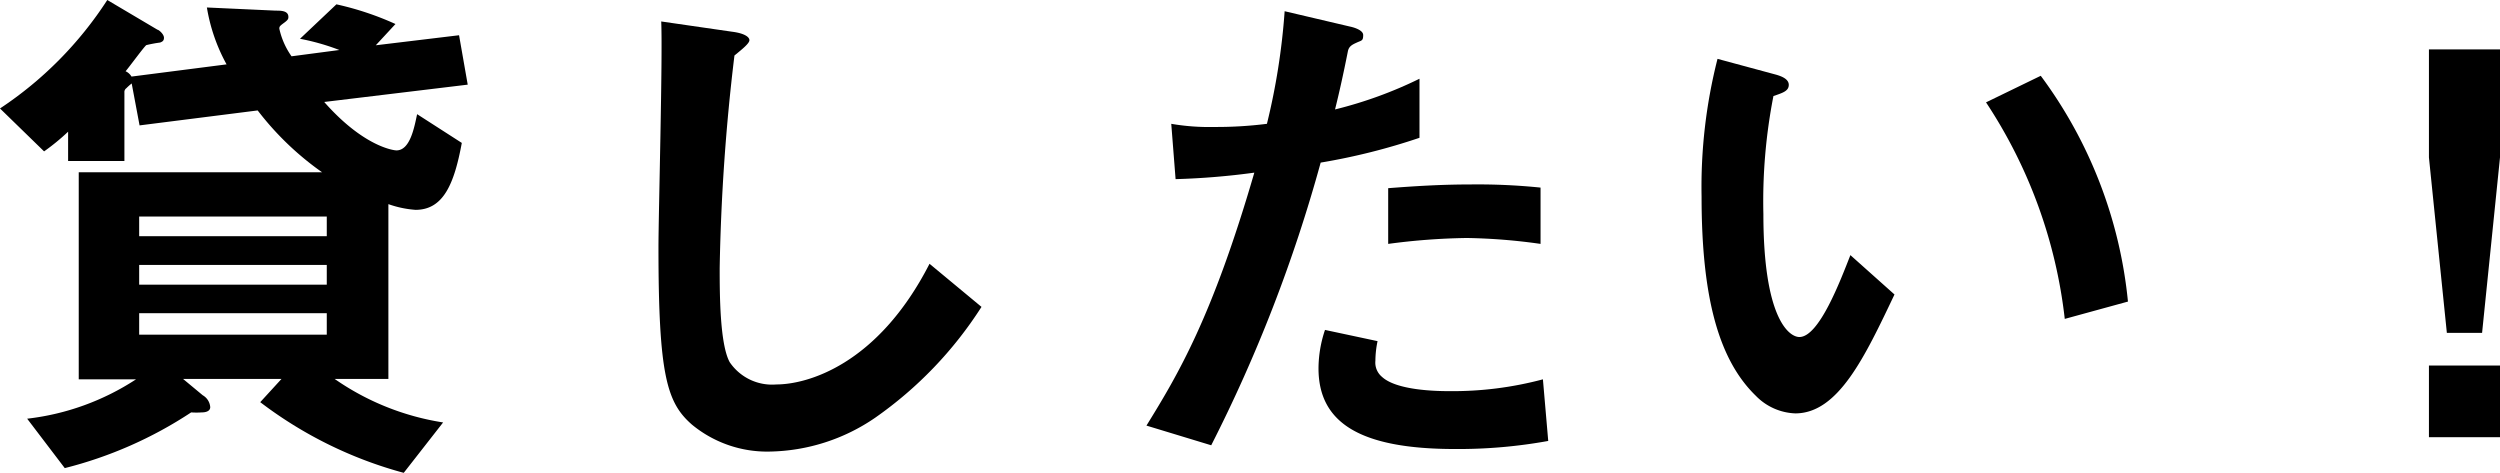
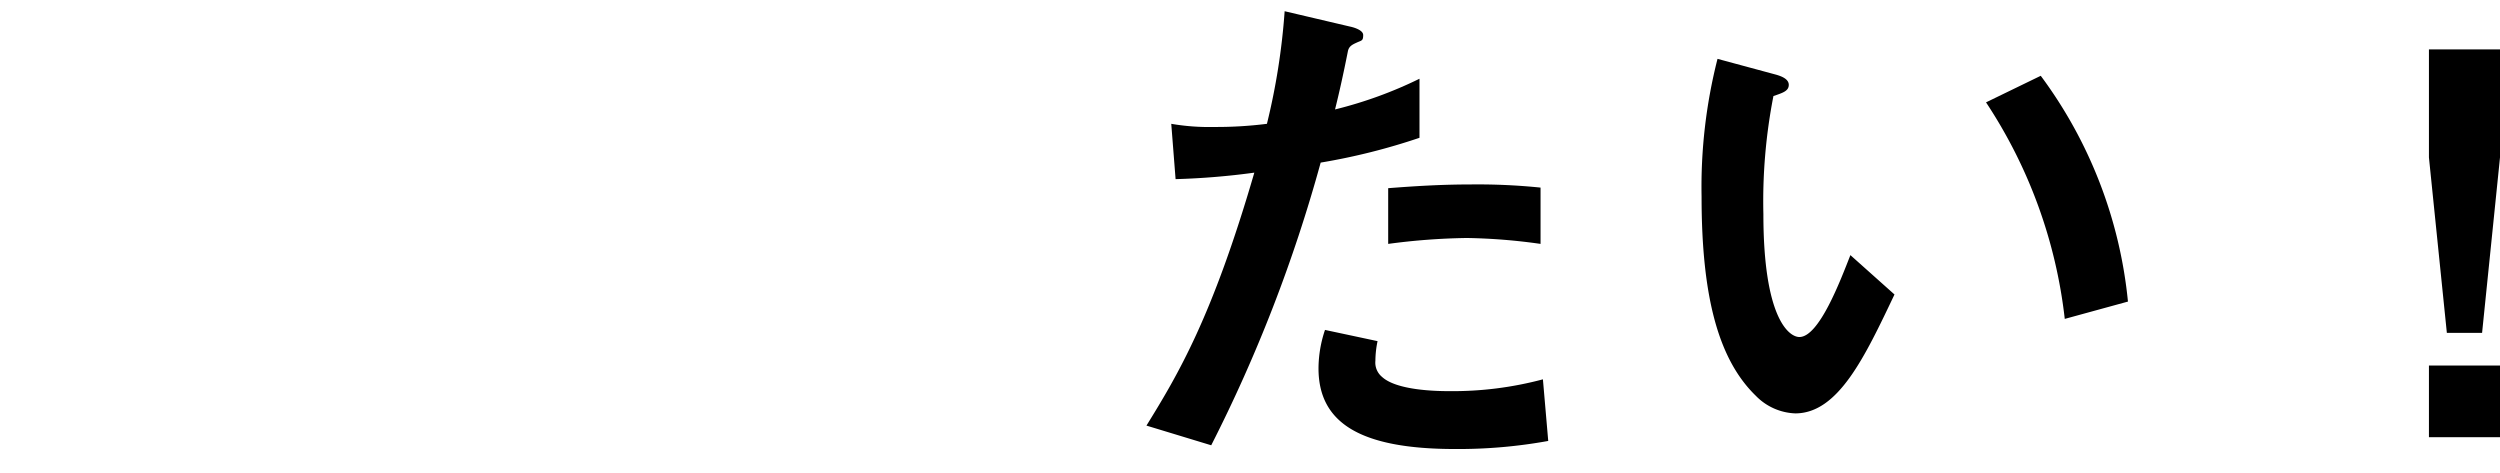
<svg xmlns="http://www.w3.org/2000/svg" viewBox="0 0 127 24.02">
-   <path d="M16.47,5.18c2,2.27,3.53,2.46,3.67,2.46.7,0,.91-1.19,1.05-1.84l2.27,1.46c-.38,2.05-.92,3.4-2.35,3.4a5.23,5.23,0,0,1-1.38-.29v8.88H17a13.18,13.18,0,0,0,5.51,2.21l-2,2.56a21.08,21.08,0,0,1-7.29-3.59l1.08-1.18h-5l1,.83a.76.76,0,0,1,.38.6c0,.24-.29.27-.43.27a4,4,0,0,1-.54,0,20.89,20.89,0,0,1-6.42,2.83L1.38,21.27a12.76,12.76,0,0,0,5.53-2H4V8.75H16.36a14.93,14.93,0,0,1-3.27-3.14l-6,.76L6.69,4.24a2.75,2.75,0,0,0-.27.24.24.24,0,0,0-.1.22V8.18H3.46V6.69a11.12,11.12,0,0,1-1.22,1L0,5.51A18.93,18.93,0,0,0,5.45,0L8,1.51c.06,0,.33.22.33.41s-.14.21-.19.24a6.72,6.72,0,0,0-.7.13c-.06,0-.87,1.11-1.06,1.33a.66.66,0,0,1,.3.27l4.83-.62a9,9,0,0,1-1-2.89L14,.54c.27,0,.65,0,.65.32,0,.08,0,.14-.22.3s-.24.19-.24.3a3.86,3.86,0,0,0,.62,1.4l2.43-.32a11.66,11.66,0,0,0-2-.57L17.09.22a15.19,15.19,0,0,1,3,1l-1,1.08,4.23-.51.44,2.51ZM16.6,11H7.07v1H16.6Zm0,2.46H7.07v1H16.6Zm0,2.45H7.07V17H16.6Z" />
-   <path d="M44.46,21.22a9.74,9.74,0,0,1-5.37,1.72,6,6,0,0,1-3.94-1.37c-1.27-1.11-1.7-2.49-1.7-9,0-1.65.22-9.67.14-11.48l3.59.52c.64.08.89.27.89.43s-.33.43-.76.78a104,104,0,0,0-.75,10.8c0,1.24,0,3.86.51,4.78a2.6,2.6,0,0,0,2.37,1.13c1.52,0,5.13-.95,7.78-6.13l2.64,2.19A20,20,0,0,1,44.46,21.22Z" />
  <path d="M67.09,8.26a75.9,75.9,0,0,1-5.56,14.36l-3.29-1c1.62-2.62,3.35-5.53,5.48-12.85a36.88,36.88,0,0,1-4,.33l-.22-2.81a11.32,11.32,0,0,0,2.19.16,20.39,20.39,0,0,0,2.67-.16A33.87,33.87,0,0,0,65.26.57l3.32.78s.67.13.67.43-.08.27-.32.38-.41.19-.46.46c-.24,1.21-.46,2.18-.65,2.94A21.28,21.28,0,0,0,72.11,4V7A32.08,32.08,0,0,1,67.09,8.26Zm6.83,14.55c-4.86,0-6.94-1.35-6.94-4.1a6.18,6.18,0,0,1,.33-1.95l2.67.57a5,5,0,0,0-.11,1,.94.94,0,0,0,.33.81c.75.7,2.8.73,3.42.73a17.78,17.78,0,0,0,4.76-.6l.27,3.13A25.54,25.54,0,0,1,73.92,22.81Zm.6-10.72a33,33,0,0,0-4,.3V9.56c1.4-.11,2.75-.19,4.18-.19a31.3,31.3,0,0,1,3.56.16v2.86A29.53,29.53,0,0,0,74.52,12.09Z" />
  <path d="M91.2,21a2.94,2.94,0,0,1-2-.89c-1.89-1.83-2.76-5-2.76-10.12a26.36,26.36,0,0,1,.81-7l3,.81c.19.06.62.19.62.51s-.32.41-.78.57a27.86,27.86,0,0,0-.51,6c0,5.26,1.29,6.24,1.83,6.24,1,0,2.08-2.86,2.59-4.16l2.24,2C94.74,18.11,93.39,21,91.2,21Zm13.69-4.8a25,25,0,0,0-4-11l2.78-1.35a23,23,0,0,1,4.43,11.47Z" />
  <path d="M127,2.51V8l-.91,8.91H124.3L123.39,8V2.51Zm0,16.06v3.64h-3.61V18.57Z" />
</svg>